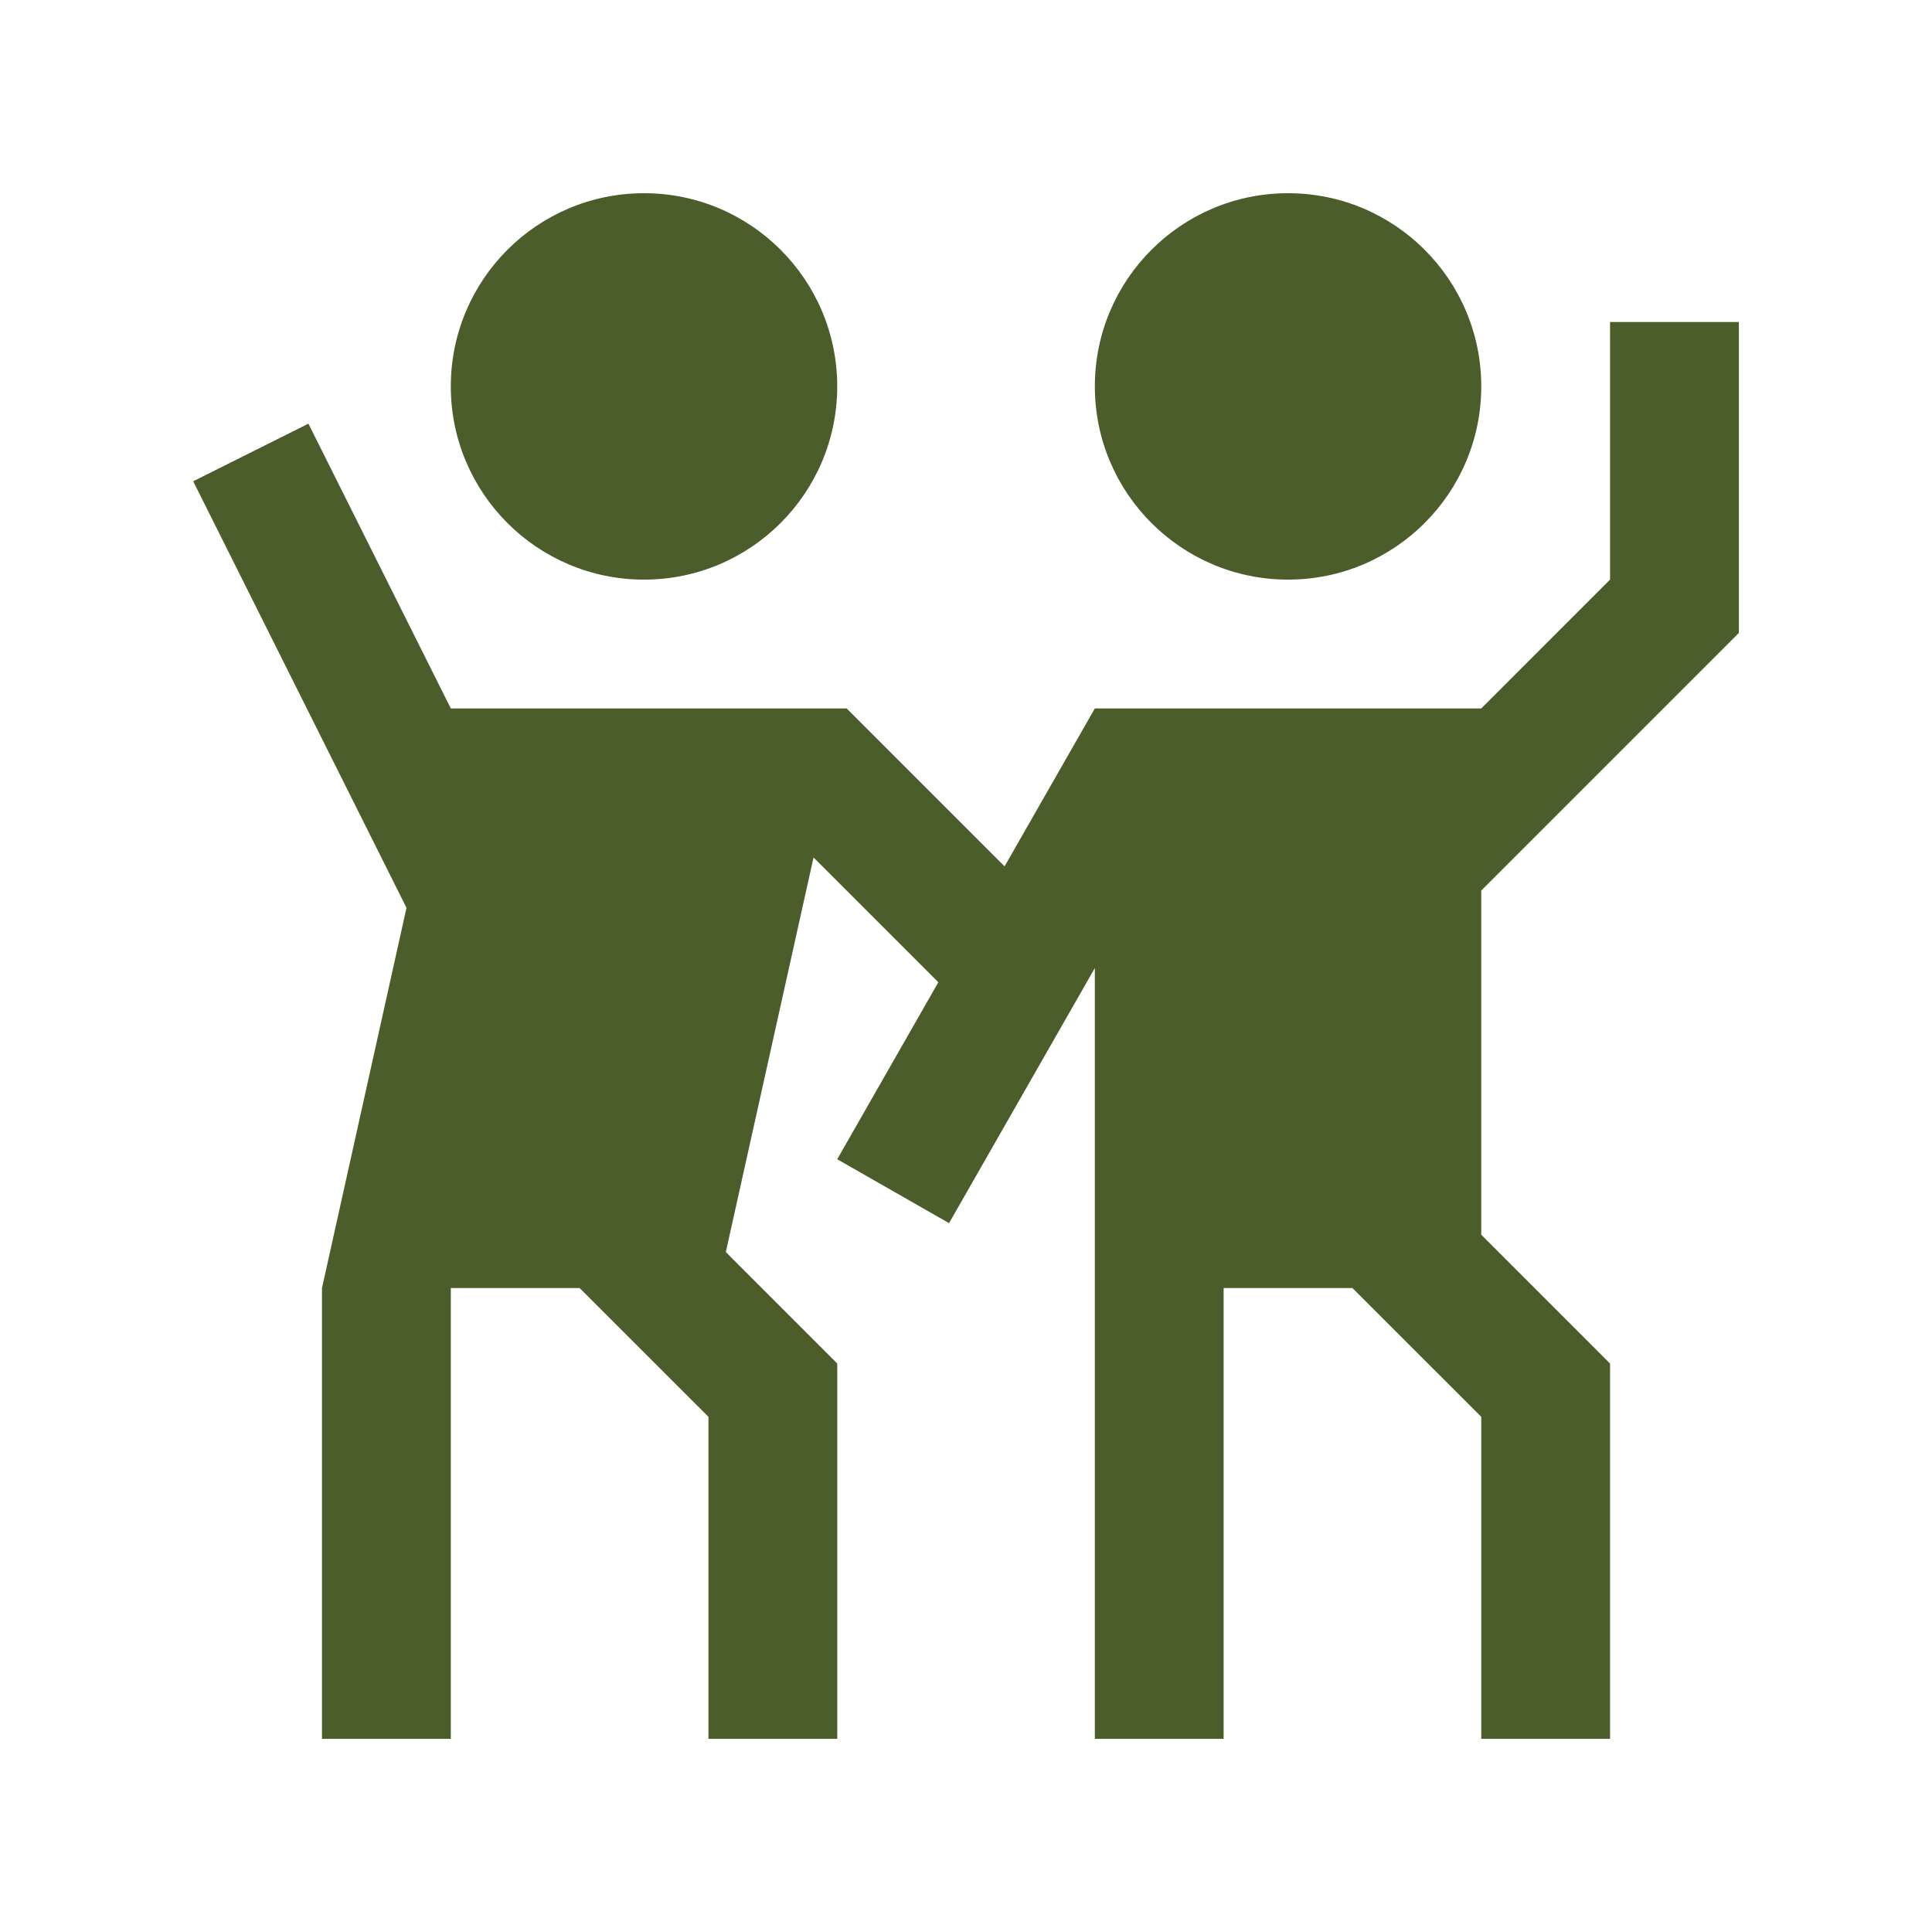
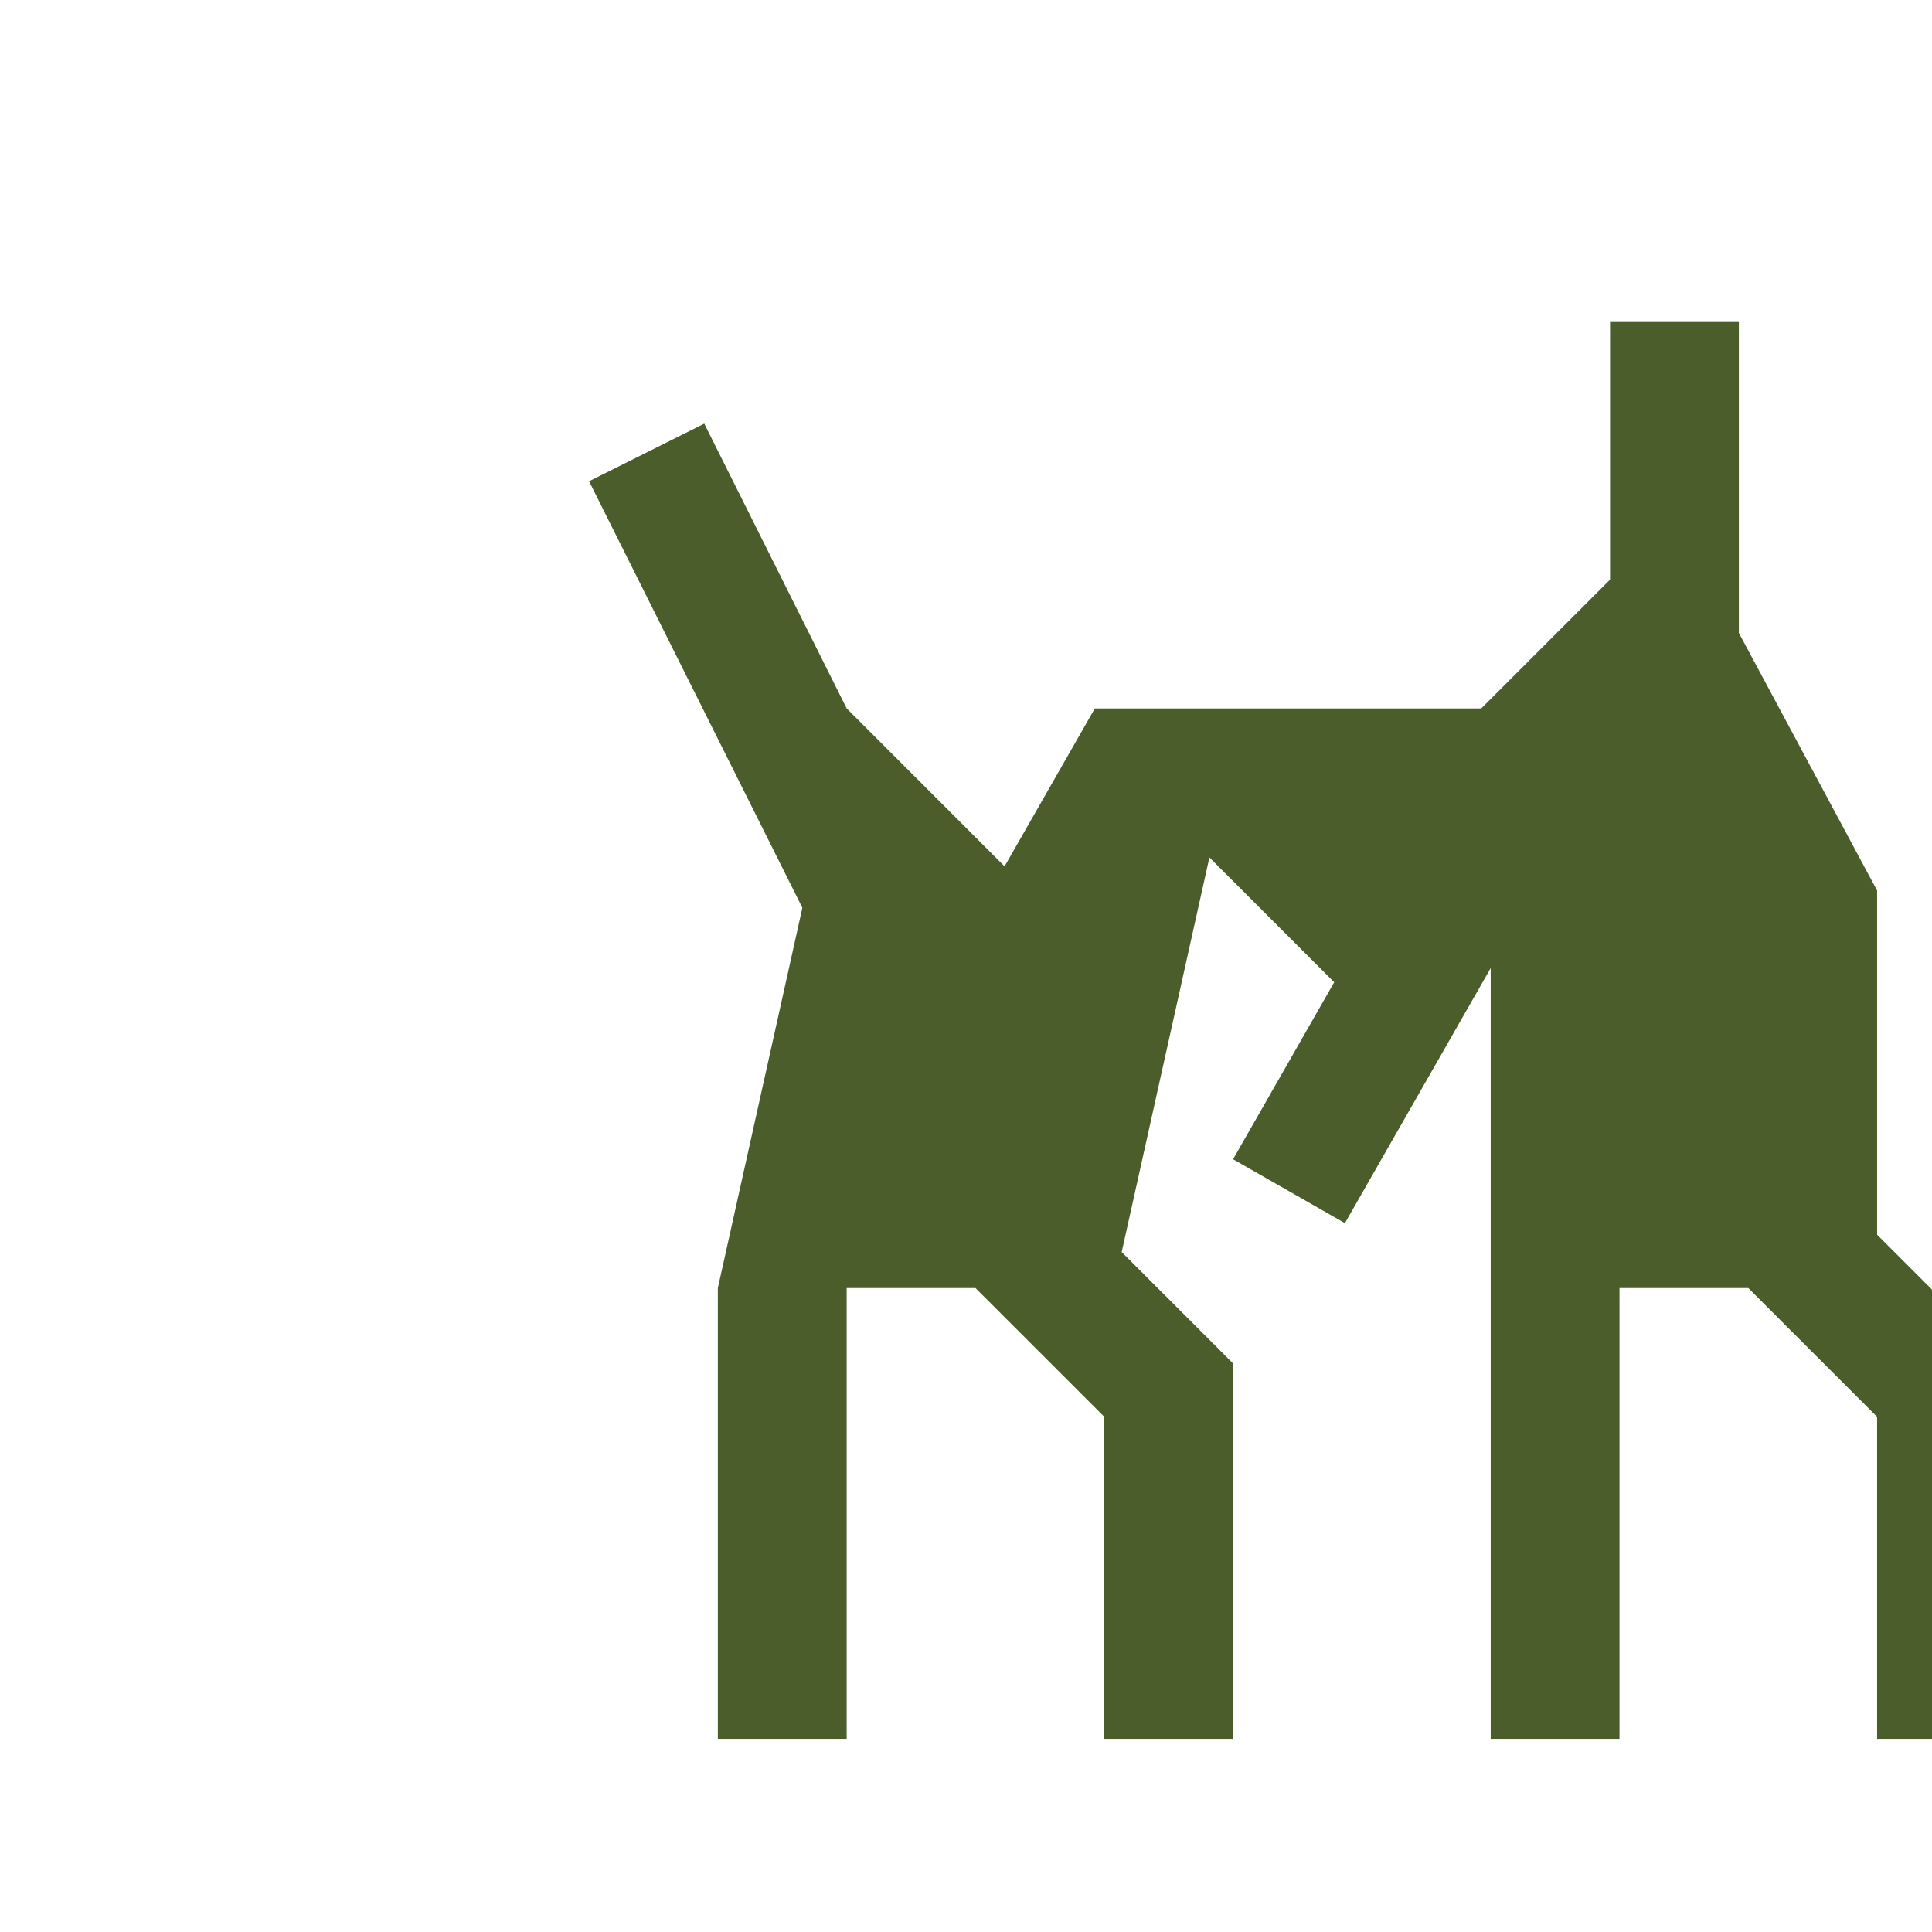
<svg xmlns="http://www.w3.org/2000/svg" viewBox="0,0,255.991,255.991" width="50px" height="50px" fill-rule="nonzero">
  <g fill="#4b5d2a" fill-rule="nonzero" stroke="none" stroke-width="1" stroke-linecap="butt" stroke-linejoin="miter" stroke-miterlimit="10" stroke-dasharray="" stroke-dashoffset="0" font-family="none" font-weight="none" font-size="none" text-anchor="none" style="mix-blend-mode: normal">
    <g transform="scale(2.56,2.56)">
-       <path d="M66.667,10c-5.521,0 -10,4.476 -10,10c0,5.521 4.479,10 10,10c5.521,0 10,-4.479 10,-10c0,-5.524 -4.479,-10 -10,-10z" />
-       <path d="M23.333,20c0,5.521 4.479,10 10,10c5.521,0 10,-4.479 10,-10c0,-5.524 -4.479,-10 -10,-10c-5.52,0 -10,4.476 -10,10z" />
-       <path d="M90,32.76v-16.093h-6.667v13.333l-6.666,6.667h-20l-4.672,8.174l-8.173,-8.174v0h-20.489l-7.37,-14.739l-5.963,2.981l11.04,22.077l-4.374,19.681v23.333h6.667v-23.333h6.667l6.668,6.666v16.667h6.667v-19.427l-5.767,-5.769l4.54,-20.423l6.459,6.458l-5.234,9.161l5.788,3.308l7.546,-13.203v39.895h6.666v-23.333h6.667l6.667,6.666v16.667h6.666v-19.427l-6.666,-6.667v-17.812z" />
+       <path d="M90,32.76v-16.093h-6.667v13.333l-6.666,6.667h-20l-4.672,8.174l-8.173,-8.174v0l-7.37,-14.739l-5.963,2.981l11.04,22.077l-4.374,19.681v23.333h6.667v-23.333h6.667l6.668,6.666v16.667h6.667v-19.427l-5.767,-5.769l4.54,-20.423l6.459,6.458l-5.234,9.161l5.788,3.308l7.546,-13.203v39.895h6.666v-23.333h6.667l6.667,6.666v16.667h6.666v-19.427l-6.666,-6.667v-17.812z" />
    </g>
  </g>
</svg>